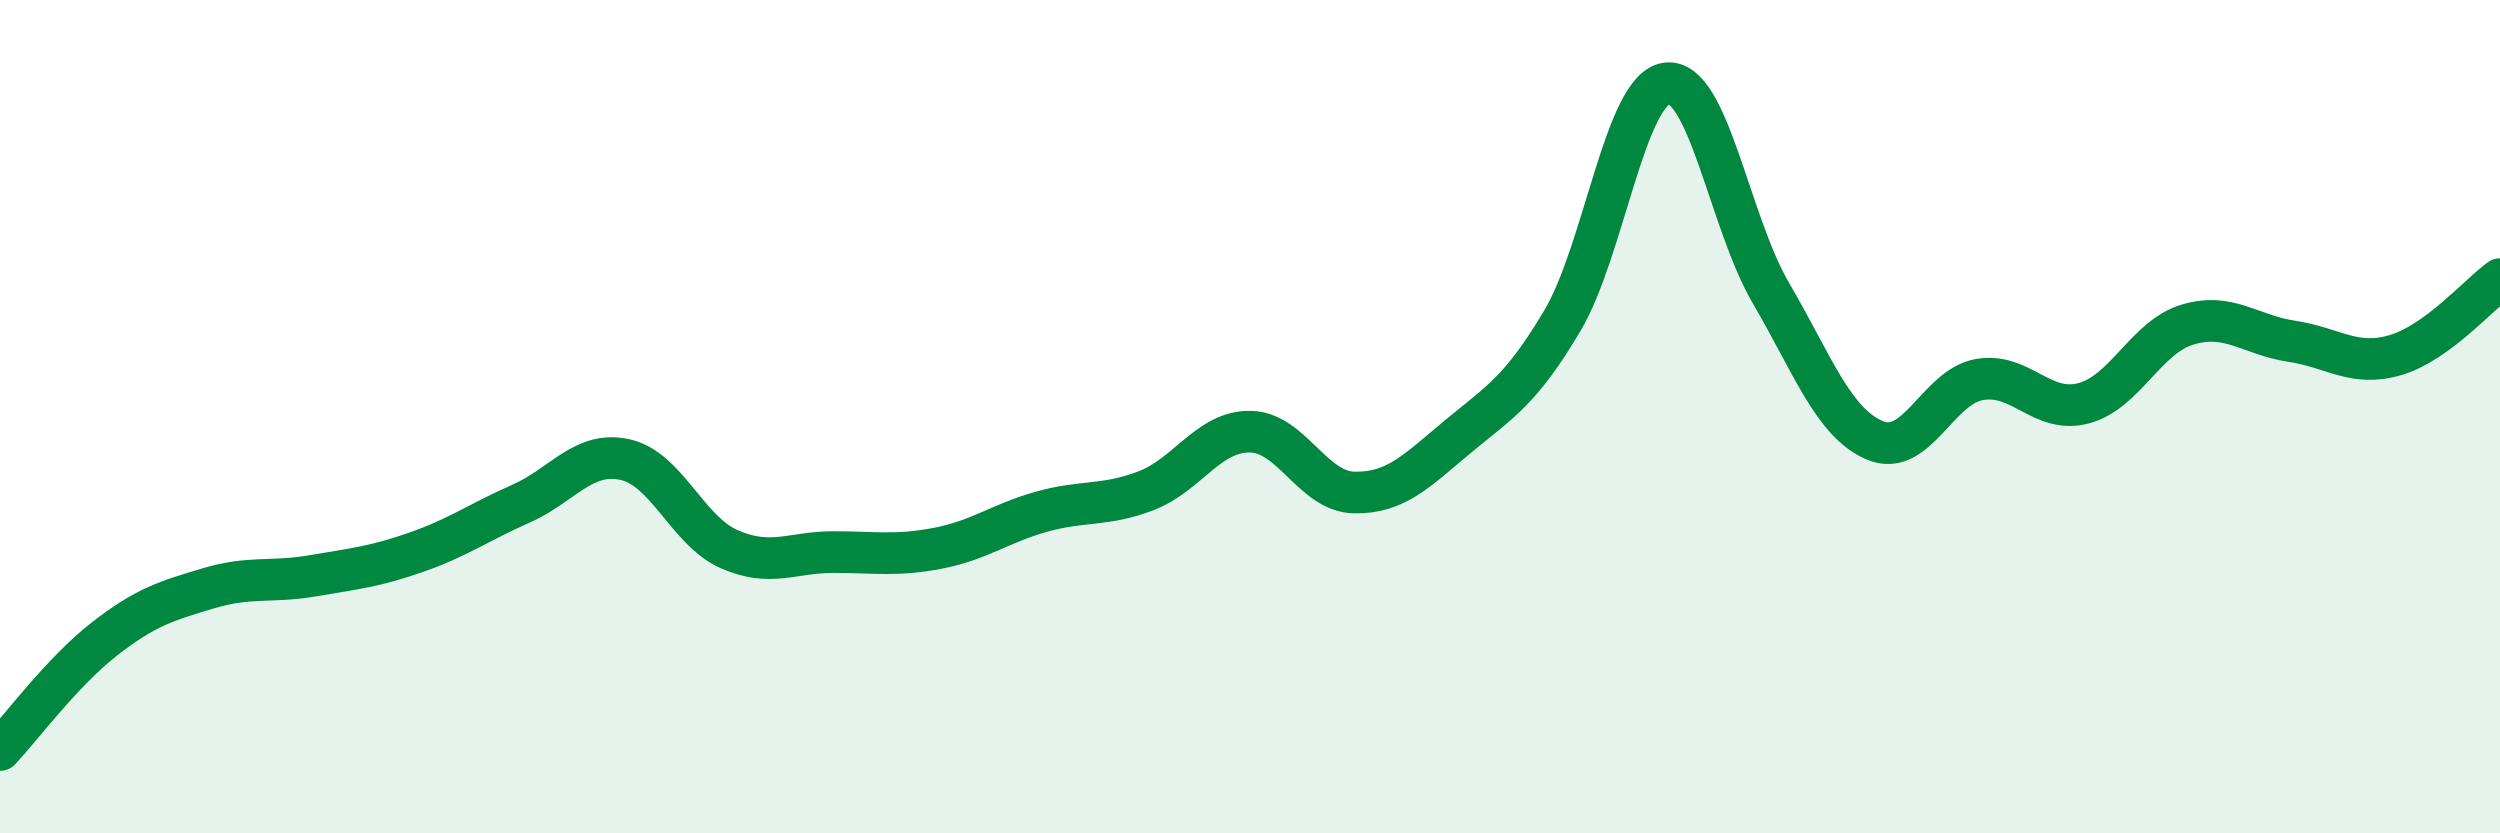
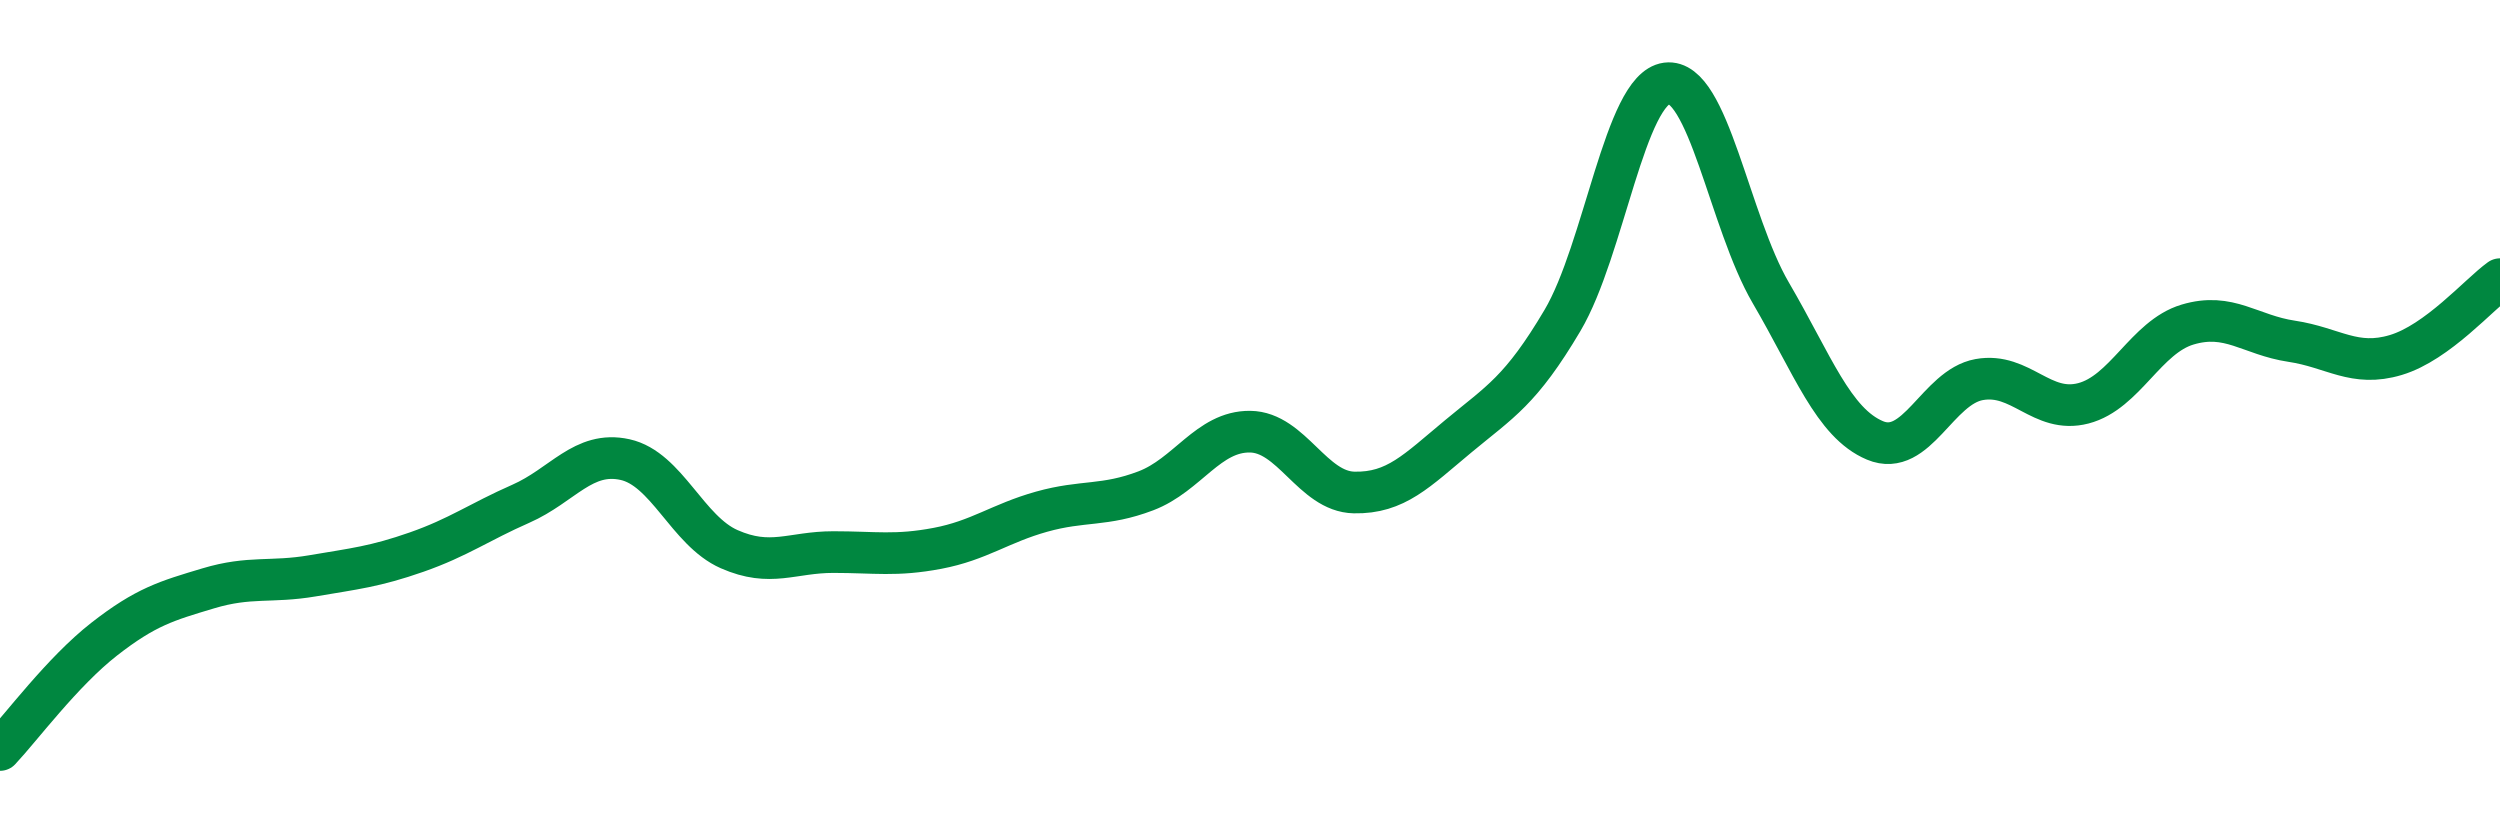
<svg xmlns="http://www.w3.org/2000/svg" width="60" height="20" viewBox="0 0 60 20">
-   <path d="M 0,18 C 0.5,17.47 1.5,16.12 2.5,15.34 C 3.5,14.56 4,14.42 5,14.12 C 6,13.82 6.5,13.99 7.5,13.82 C 8.5,13.65 9,13.6 10,13.25 C 11,12.9 11.5,12.53 12.5,12.09 C 13.5,11.65 14,10.81 15,11.03 C 16,11.25 16.5,12.74 17.5,13.18 C 18.5,13.62 19,13.25 20,13.25 C 21,13.25 21.5,13.35 22.5,13.16 C 23.5,12.97 24,12.56 25,12.28 C 26,12 26.5,12.16 27.5,11.78 C 28.5,11.4 29,10.35 30,10.36 C 31,10.37 31.5,11.8 32.5,11.82 C 33.5,11.84 34,11.3 35,10.47 C 36,9.64 36.5,9.38 37.5,7.69 C 38.5,6 39,2.13 40,2 C 41,1.87 41.5,5.32 42.5,7.03 C 43.5,8.74 44,10.15 45,10.57 C 46,10.99 46.5,9.29 47.5,9.11 C 48.5,8.93 49,9.94 50,9.68 C 51,9.42 51.5,8.09 52.5,7.79 C 53.5,7.49 54,8.04 55,8.19 C 56,8.34 56.5,8.82 57.5,8.52 C 58.5,8.22 59.5,7.06 60,6.7L60 20L0 20Z" fill="#008740" opacity="0.1" stroke-linecap="round" stroke-linejoin="round" />
  <path d="M 0,18 C 0.5,17.47 1.5,16.12 2.5,15.34 C 3.5,14.56 4,14.42 5,14.12 C 6,13.82 6.5,13.99 7.5,13.82 C 8.5,13.65 9,13.6 10,13.25 C 11,12.9 11.5,12.53 12.5,12.09 C 13.5,11.65 14,10.81 15,11.03 C 16,11.25 16.5,12.74 17.5,13.18 C 18.5,13.62 19,13.25 20,13.25 C 21,13.25 21.5,13.35 22.5,13.16 C 23.5,12.97 24,12.56 25,12.28 C 26,12 26.5,12.16 27.5,11.78 C 28.5,11.4 29,10.35 30,10.36 C 31,10.37 31.5,11.8 32.5,11.82 C 33.5,11.84 34,11.3 35,10.47 C 36,9.64 36.5,9.38 37.5,7.69 C 38.5,6 39,2.13 40,2 C 41,1.87 41.5,5.32 42.5,7.03 C 43.5,8.74 44,10.15 45,10.57 C 46,10.99 46.5,9.29 47.5,9.11 C 48.5,8.93 49,9.94 50,9.68 C 51,9.42 51.5,8.09 52.5,7.79 C 53.5,7.49 54,8.04 55,8.19 C 56,8.34 56.5,8.82 57.5,8.52 C 58.5,8.22 59.5,7.06 60,6.7" stroke="#008740" stroke-width="1" fill="none" stroke-linecap="round" stroke-linejoin="round" />
</svg>